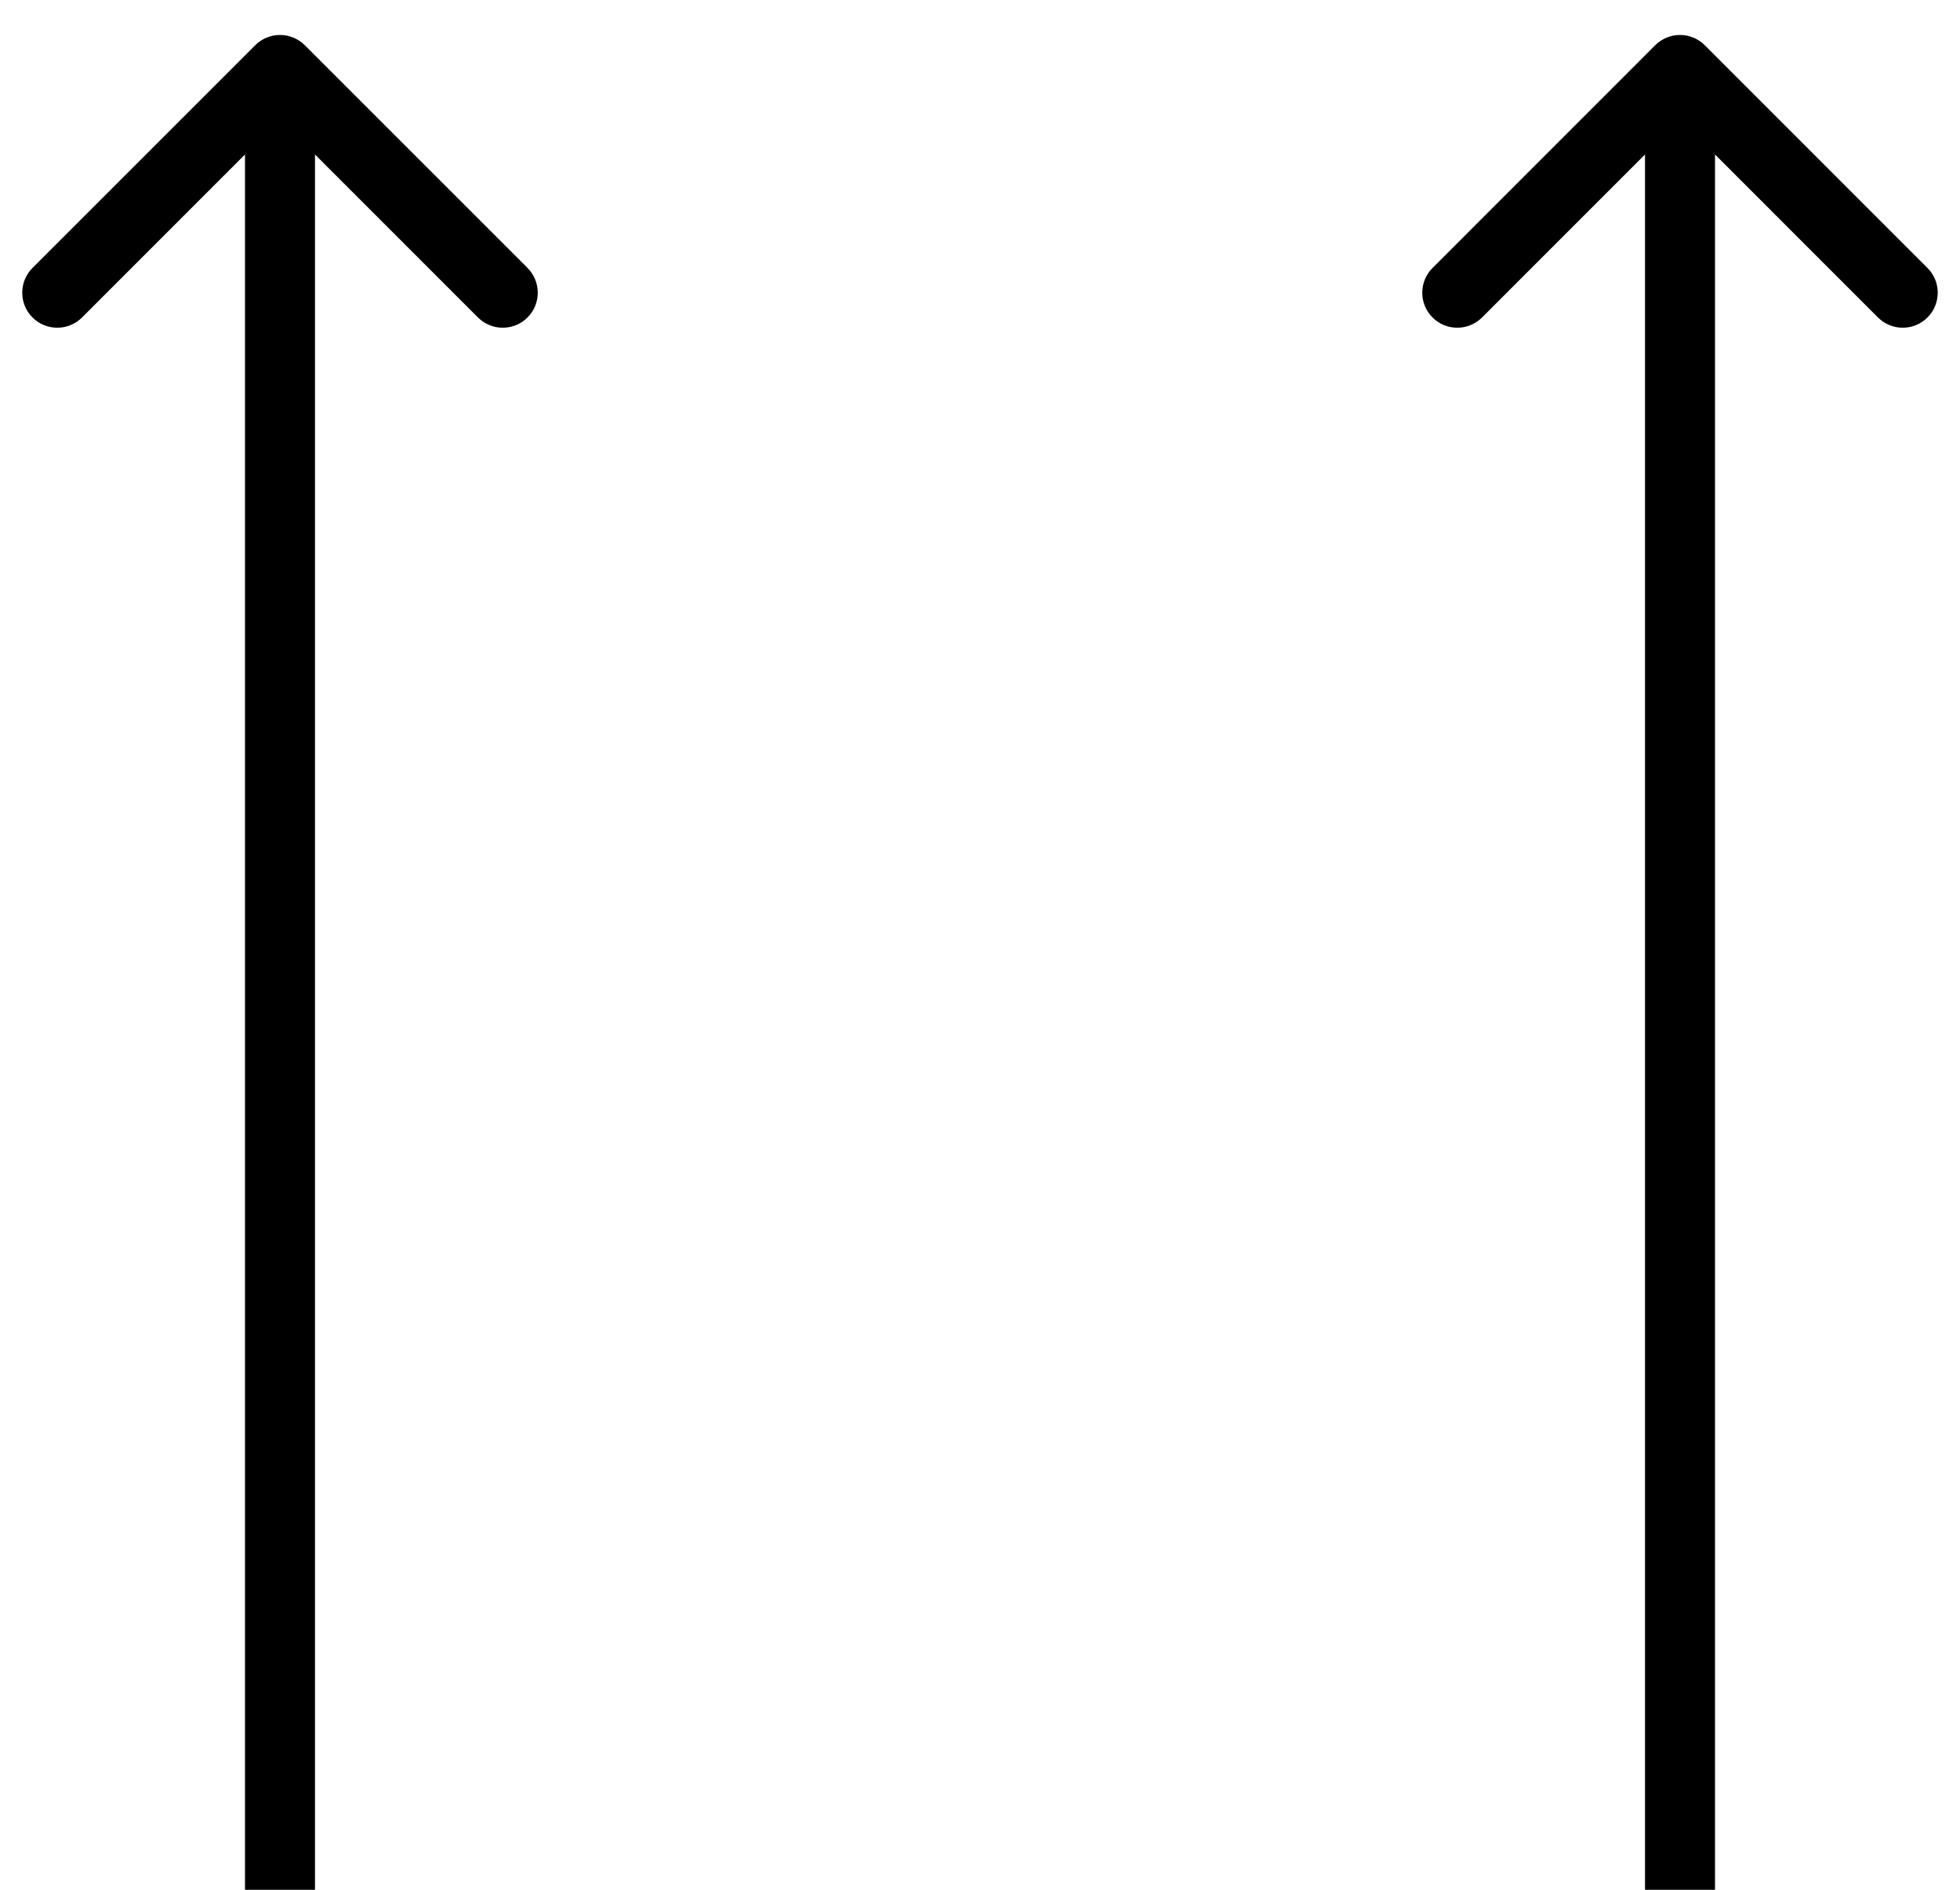
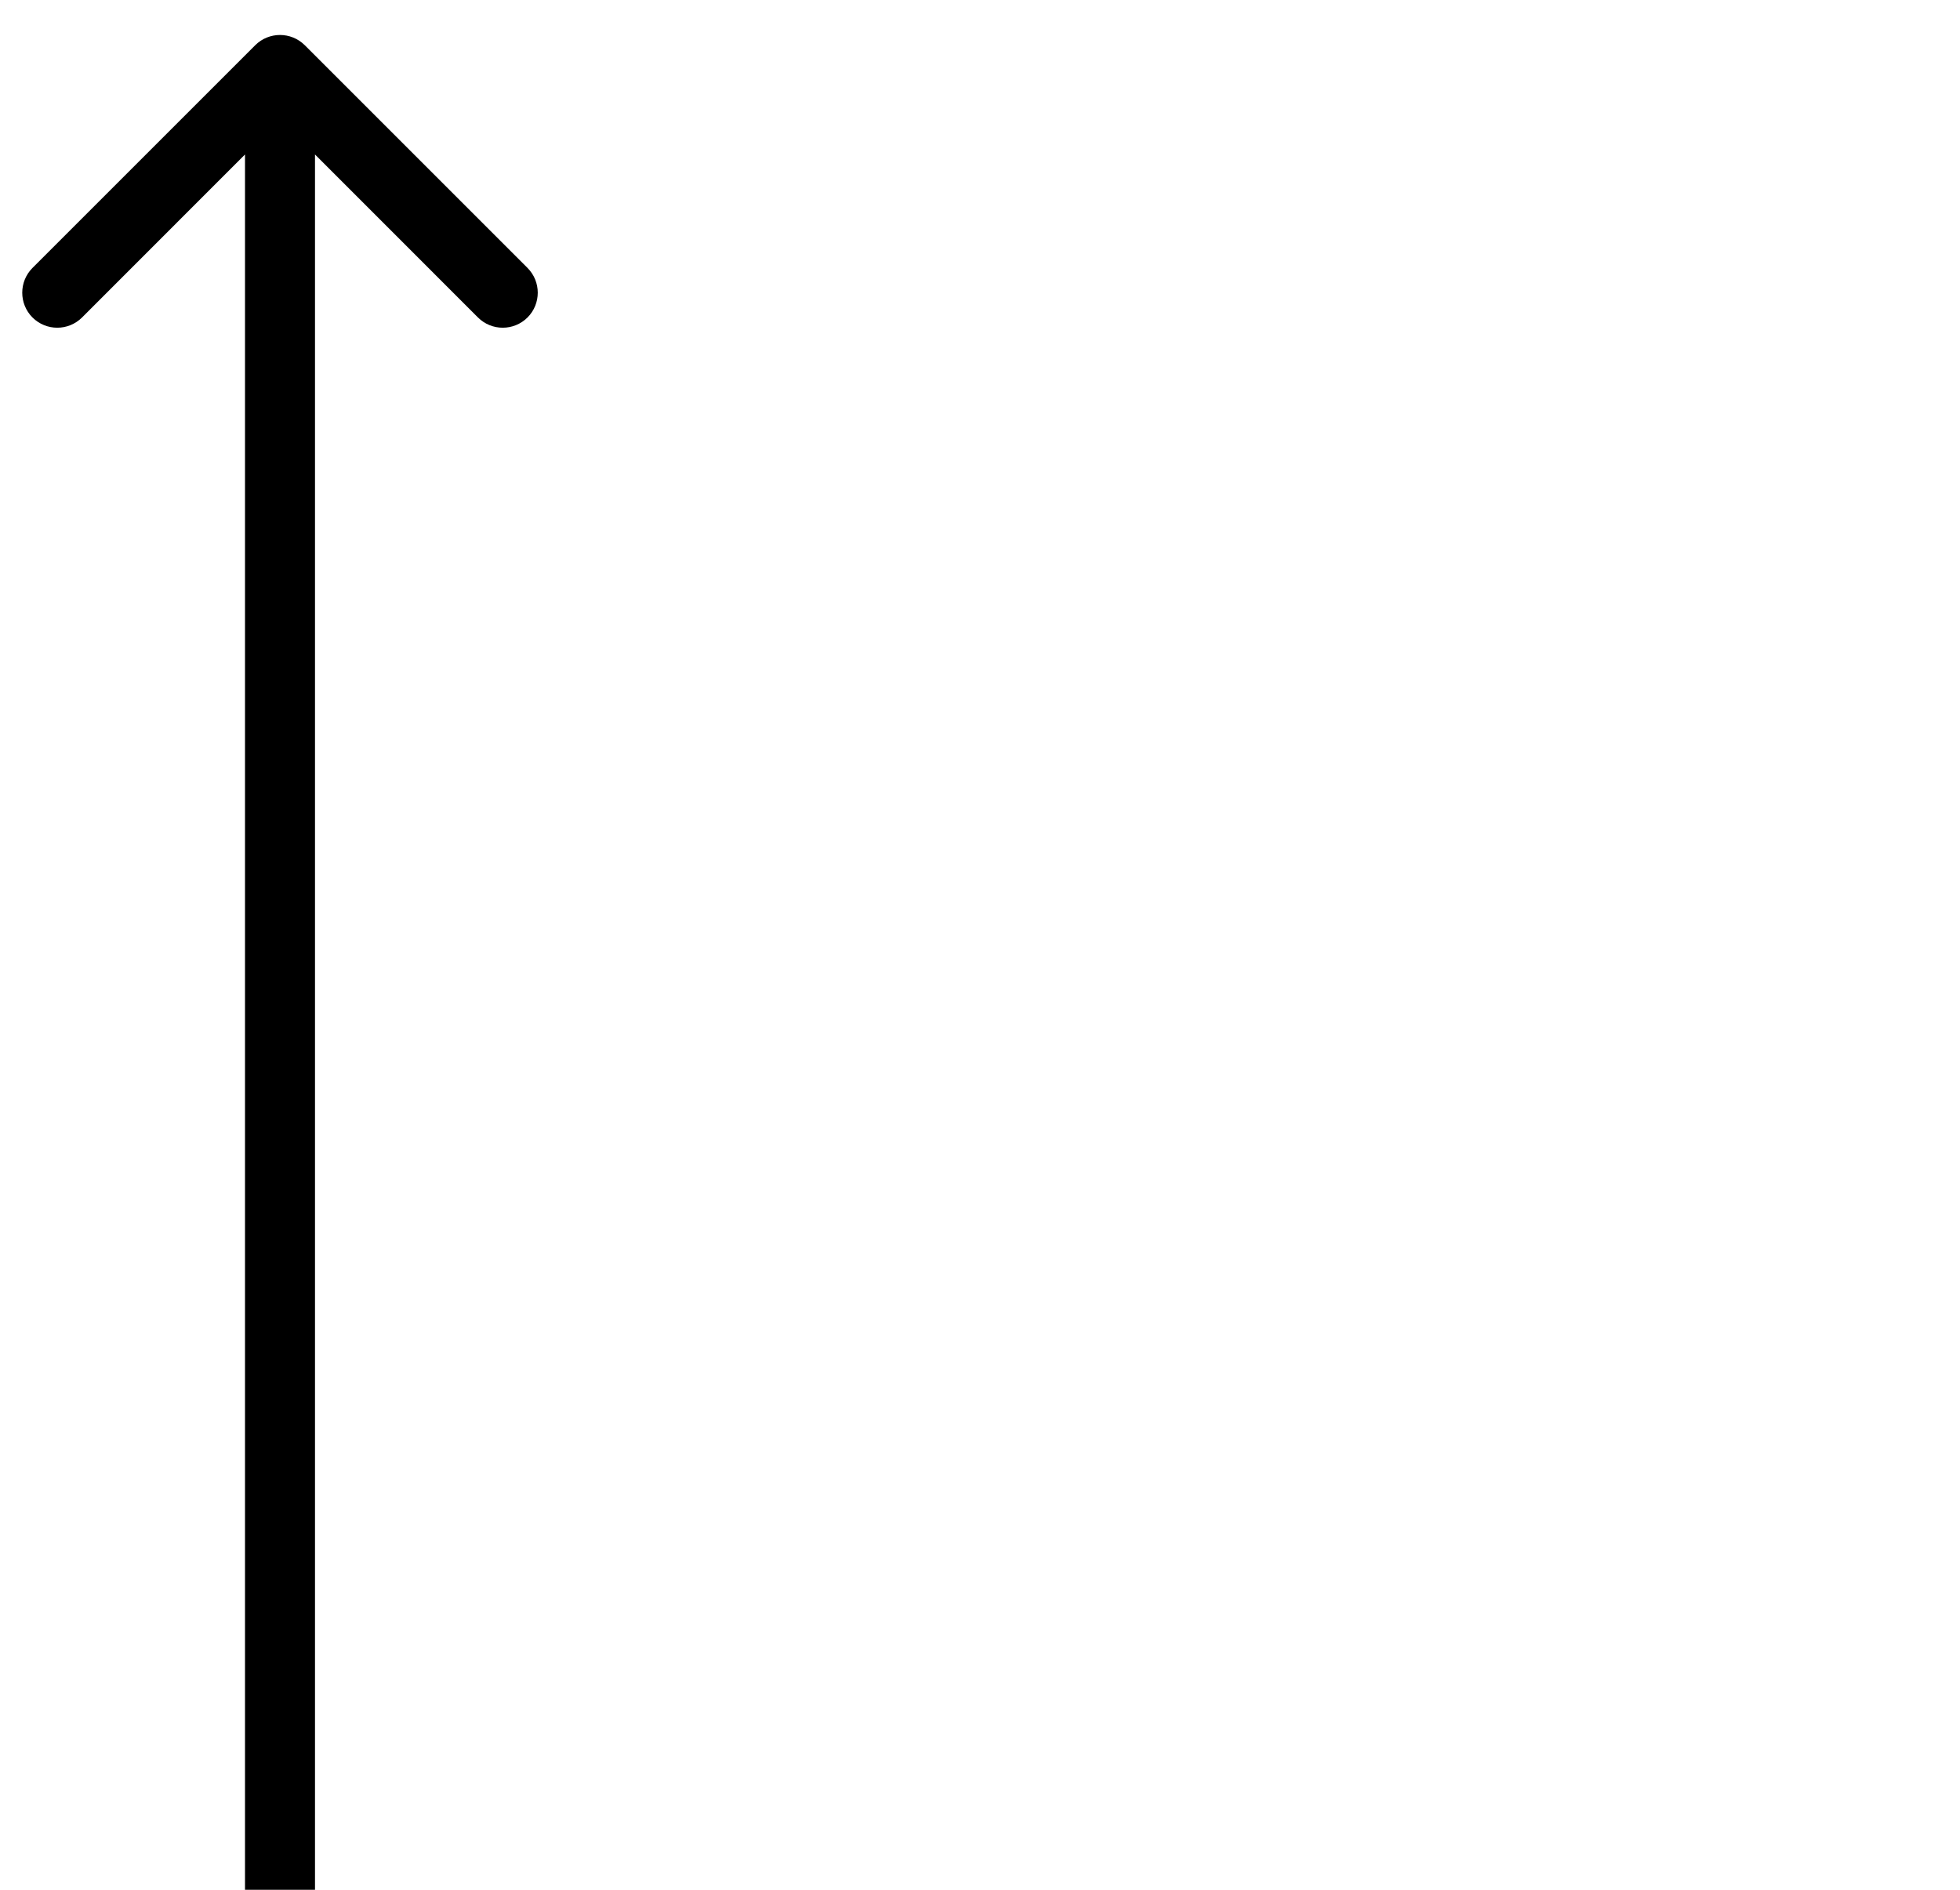
<svg xmlns="http://www.w3.org/2000/svg" width="28" height="27" viewBox="0 0 28 27" fill="none">
  <path d="M4.354 0.646C4.158 0.451 3.842 0.451 3.646 0.646L0.464 3.828C0.269 4.024 0.269 4.34 0.464 4.536C0.66 4.731 0.976 4.731 1.172 4.536L4 1.707L6.828 4.536C7.024 4.731 7.34 4.731 7.536 4.536C7.731 4.34 7.731 4.024 7.536 3.828L4.354 0.646ZM4.5 27L4.5 1L3.5 1L3.5 27L4.5 27Z" fill="black" />
-   <path d="M24.354 0.646C24.158 0.451 23.842 0.451 23.646 0.646L20.465 3.828C20.269 4.024 20.269 4.34 20.465 4.536C20.66 4.731 20.976 4.731 21.172 4.536L24 1.707L26.828 4.536C27.024 4.731 27.34 4.731 27.535 4.536C27.731 4.34 27.731 4.024 27.535 3.828L24.354 0.646ZM24.5 27L24.5 1L23.5 1L23.5 27L24.5 27Z" fill="black" />
</svg>